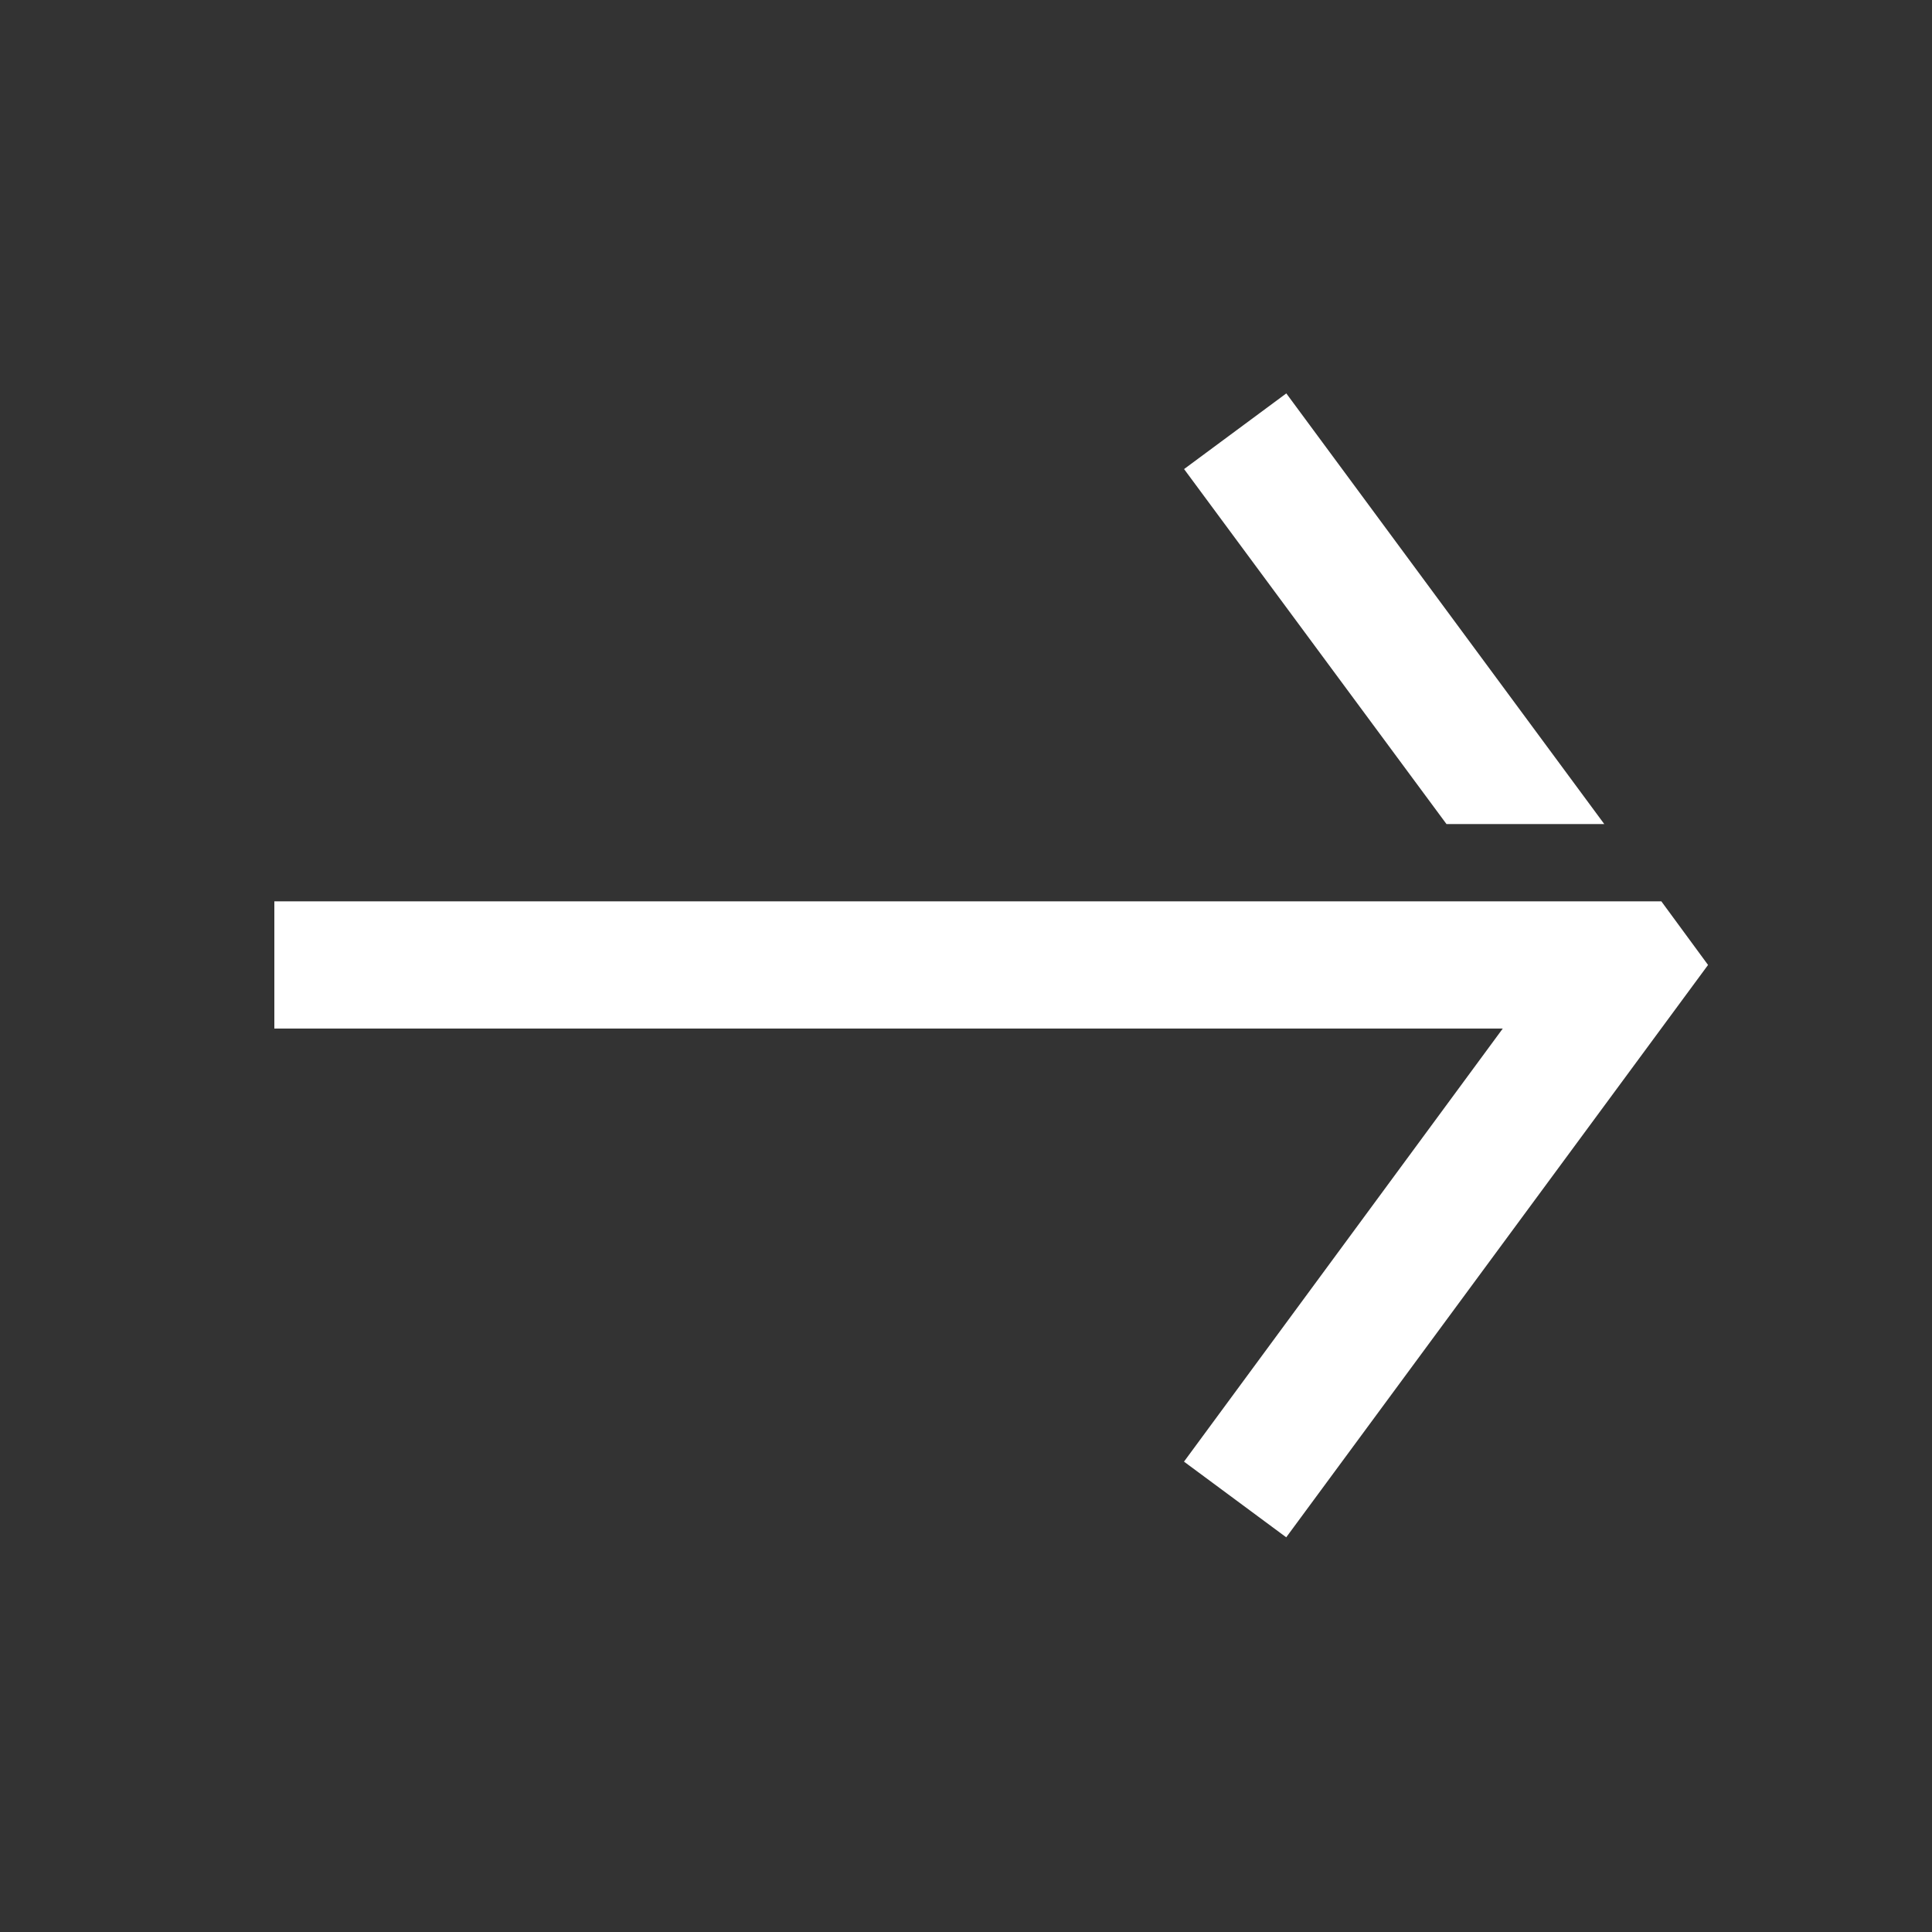
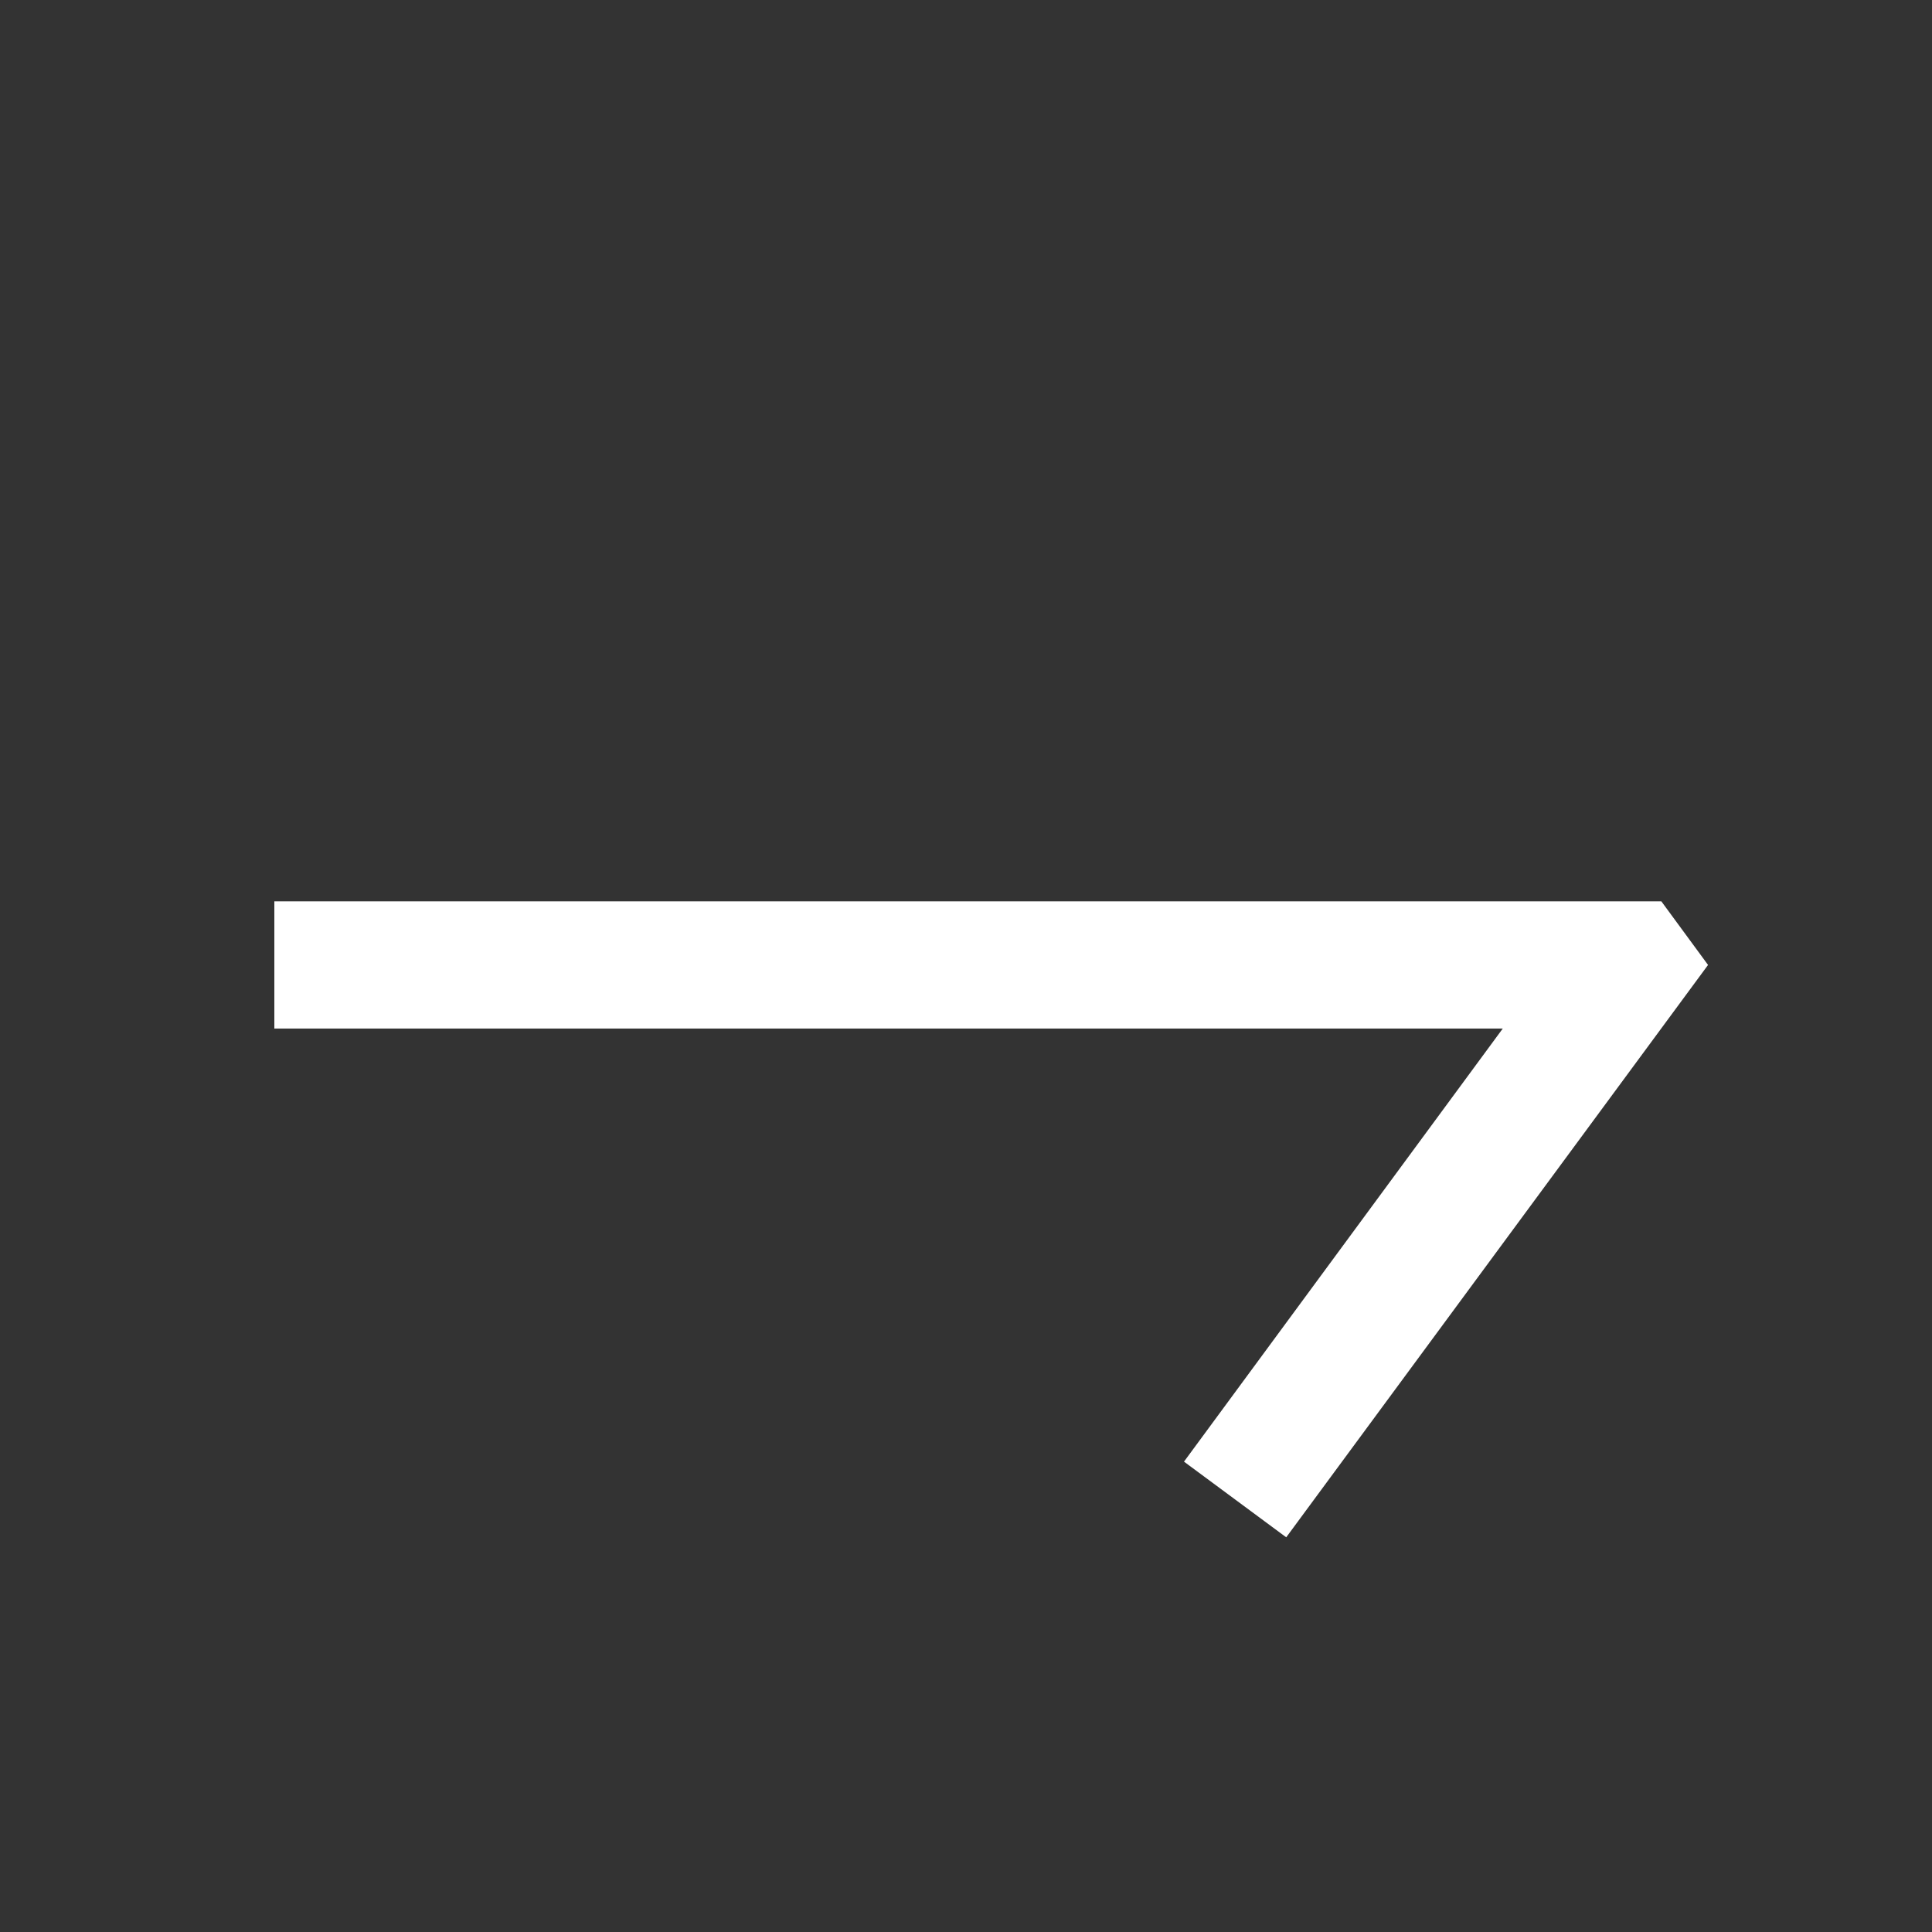
<svg xmlns="http://www.w3.org/2000/svg" width="24" height="24" viewBox="0 0 24 24" fill="none">
  <rect x="0" y="0" width="24" height="24" fill="#333333" stroke="none" />
  <path d="M3.408 11.197V12.777H18.668L14.708 18.157L15.978 19.097L21.218 11.987L20.638 11.197H3.408Z" fill="white" />
-   <path d="M15.979 4.887L14.709 5.827L17.969 10.237H19.929L15.979 4.887Z" fill="white" />
</svg>